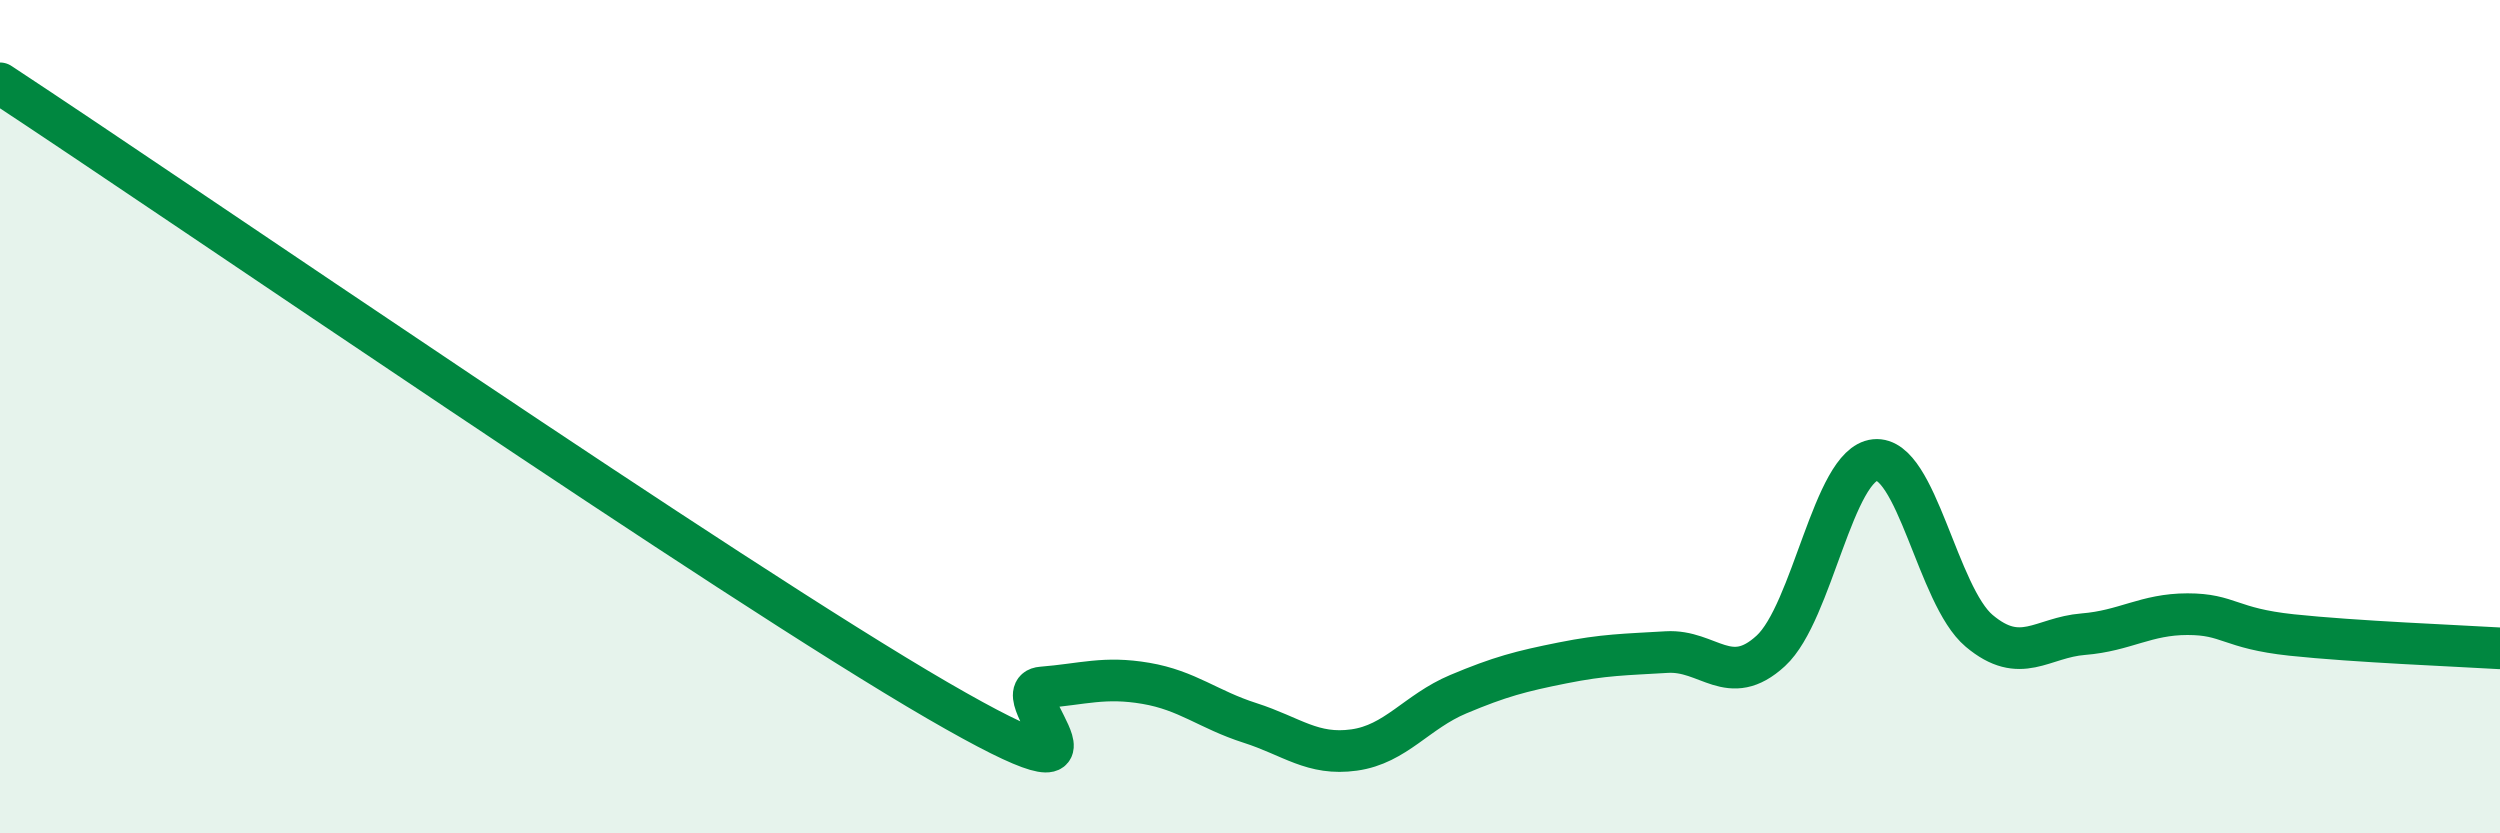
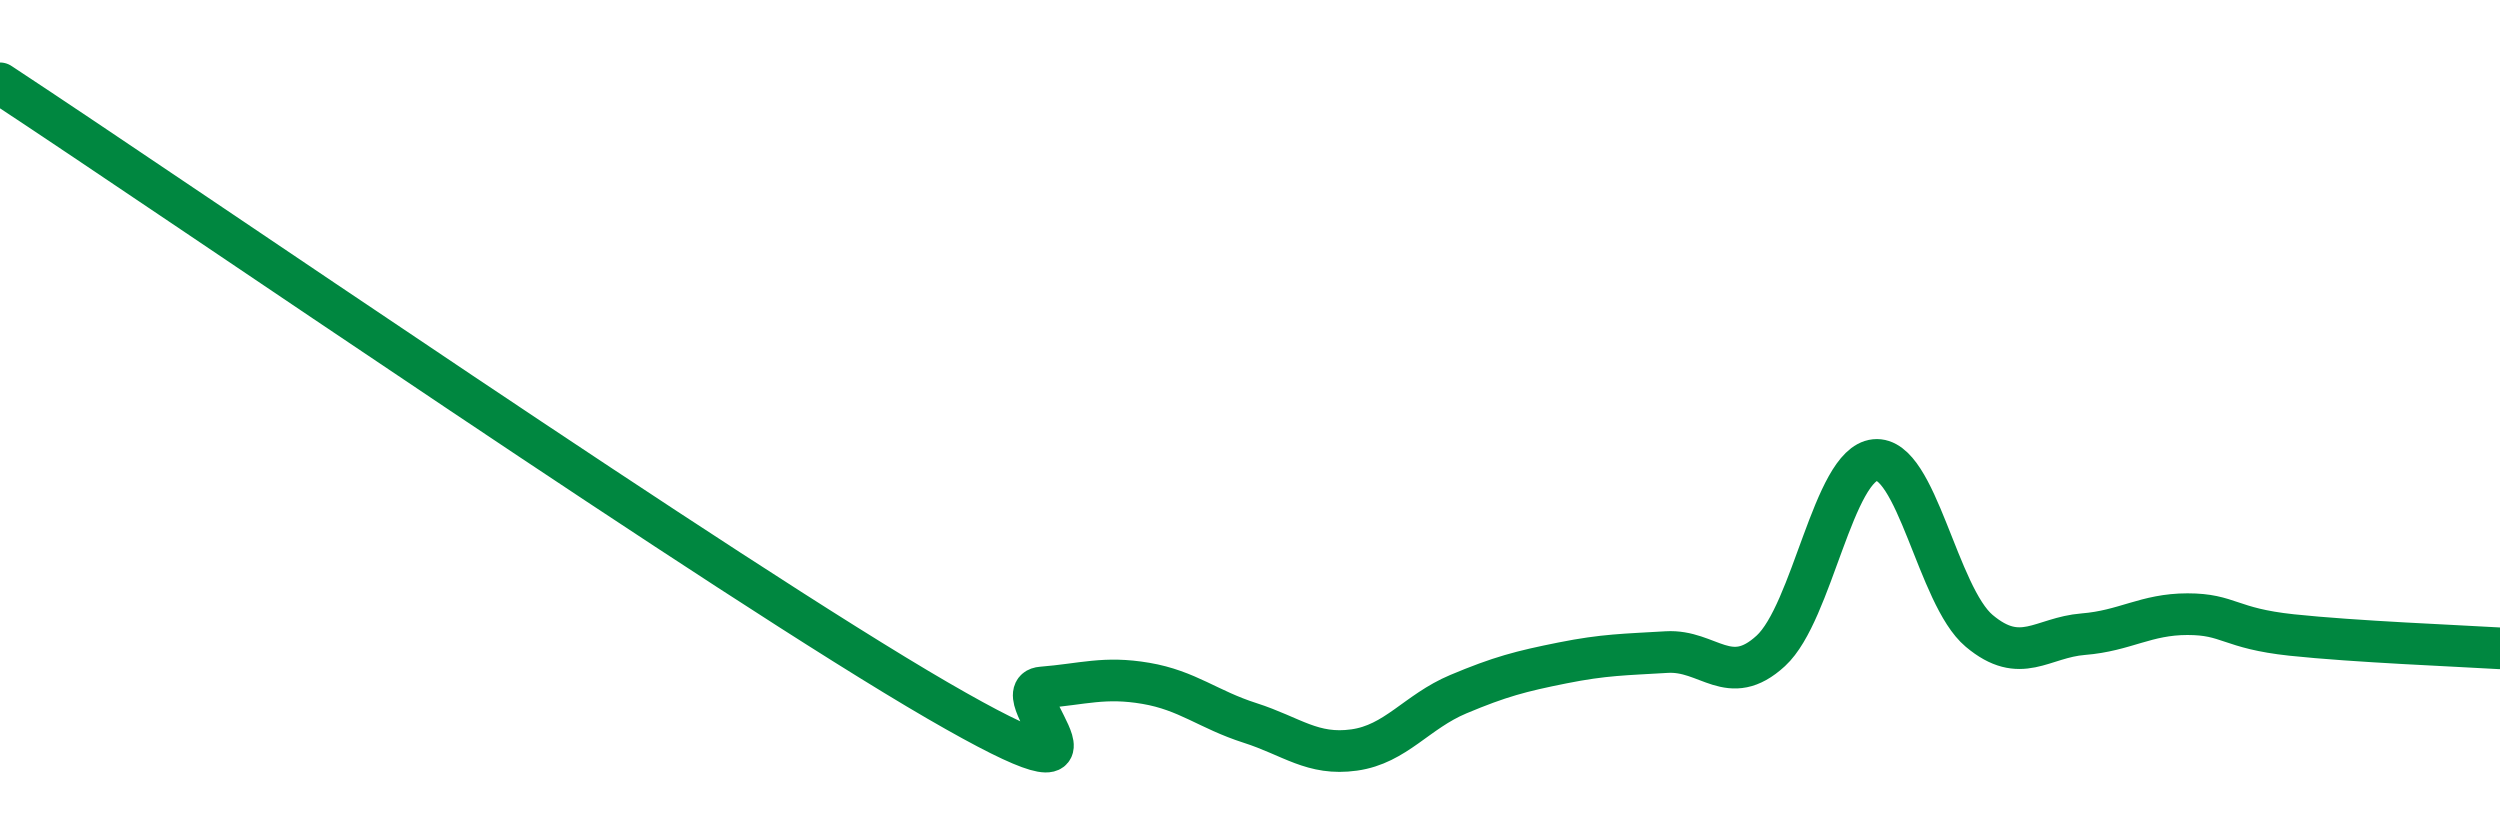
<svg xmlns="http://www.w3.org/2000/svg" width="60" height="20" viewBox="0 0 60 20">
-   <path d="M 0,2 C 4.5,4.96 17.5,13.91 22.5,16.81 C 27.5,19.71 24,16.58 25,16.5 C 26,16.42 26.5,16.23 27.5,16.4 C 28.5,16.57 29,17.03 30,17.35 C 31,17.67 31.5,18.14 32.5,18 C 33.5,17.86 34,17.08 35,16.66 C 36,16.24 36.5,16.11 37.5,15.91 C 38.5,15.71 39,15.71 40,15.65 C 41,15.59 41.5,16.54 42.5,15.62 C 43.5,14.7 44,11.14 45,11.04 C 46,10.94 46.5,14.3 47.5,15.14 C 48.5,15.98 49,15.3 50,15.22 C 51,15.14 51.5,14.74 52.5,14.74 C 53.5,14.74 53.5,15.08 55,15.24 C 56.5,15.4 59,15.5 60,15.56L60 20L0 20Z" fill="#008740" opacity="0.1" stroke-linecap="round" stroke-linejoin="round" />
  <path d="M 0,2 C 4.5,4.96 17.5,13.91 22.5,16.81 C 27.5,19.71 24,16.58 25,16.5 C 26,16.42 26.5,16.23 27.5,16.4 C 28.5,16.57 29,17.03 30,17.35 C 31,17.67 31.5,18.14 32.5,18 C 33.5,17.86 34,17.08 35,16.66 C 36,16.24 36.5,16.11 37.5,15.91 C 38.5,15.71 39,15.71 40,15.65 C 41,15.59 41.5,16.54 42.5,15.62 C 43.5,14.7 44,11.14 45,11.04 C 46,10.94 46.5,14.3 47.5,15.14 C 48.5,15.98 49,15.3 50,15.22 C 51,15.14 51.5,14.74 52.5,14.74 C 53.5,14.74 53.5,15.08 55,15.24 C 56.5,15.4 59,15.5 60,15.56" stroke="#008740" stroke-width="1" fill="none" stroke-linecap="round" stroke-linejoin="round" />
</svg>